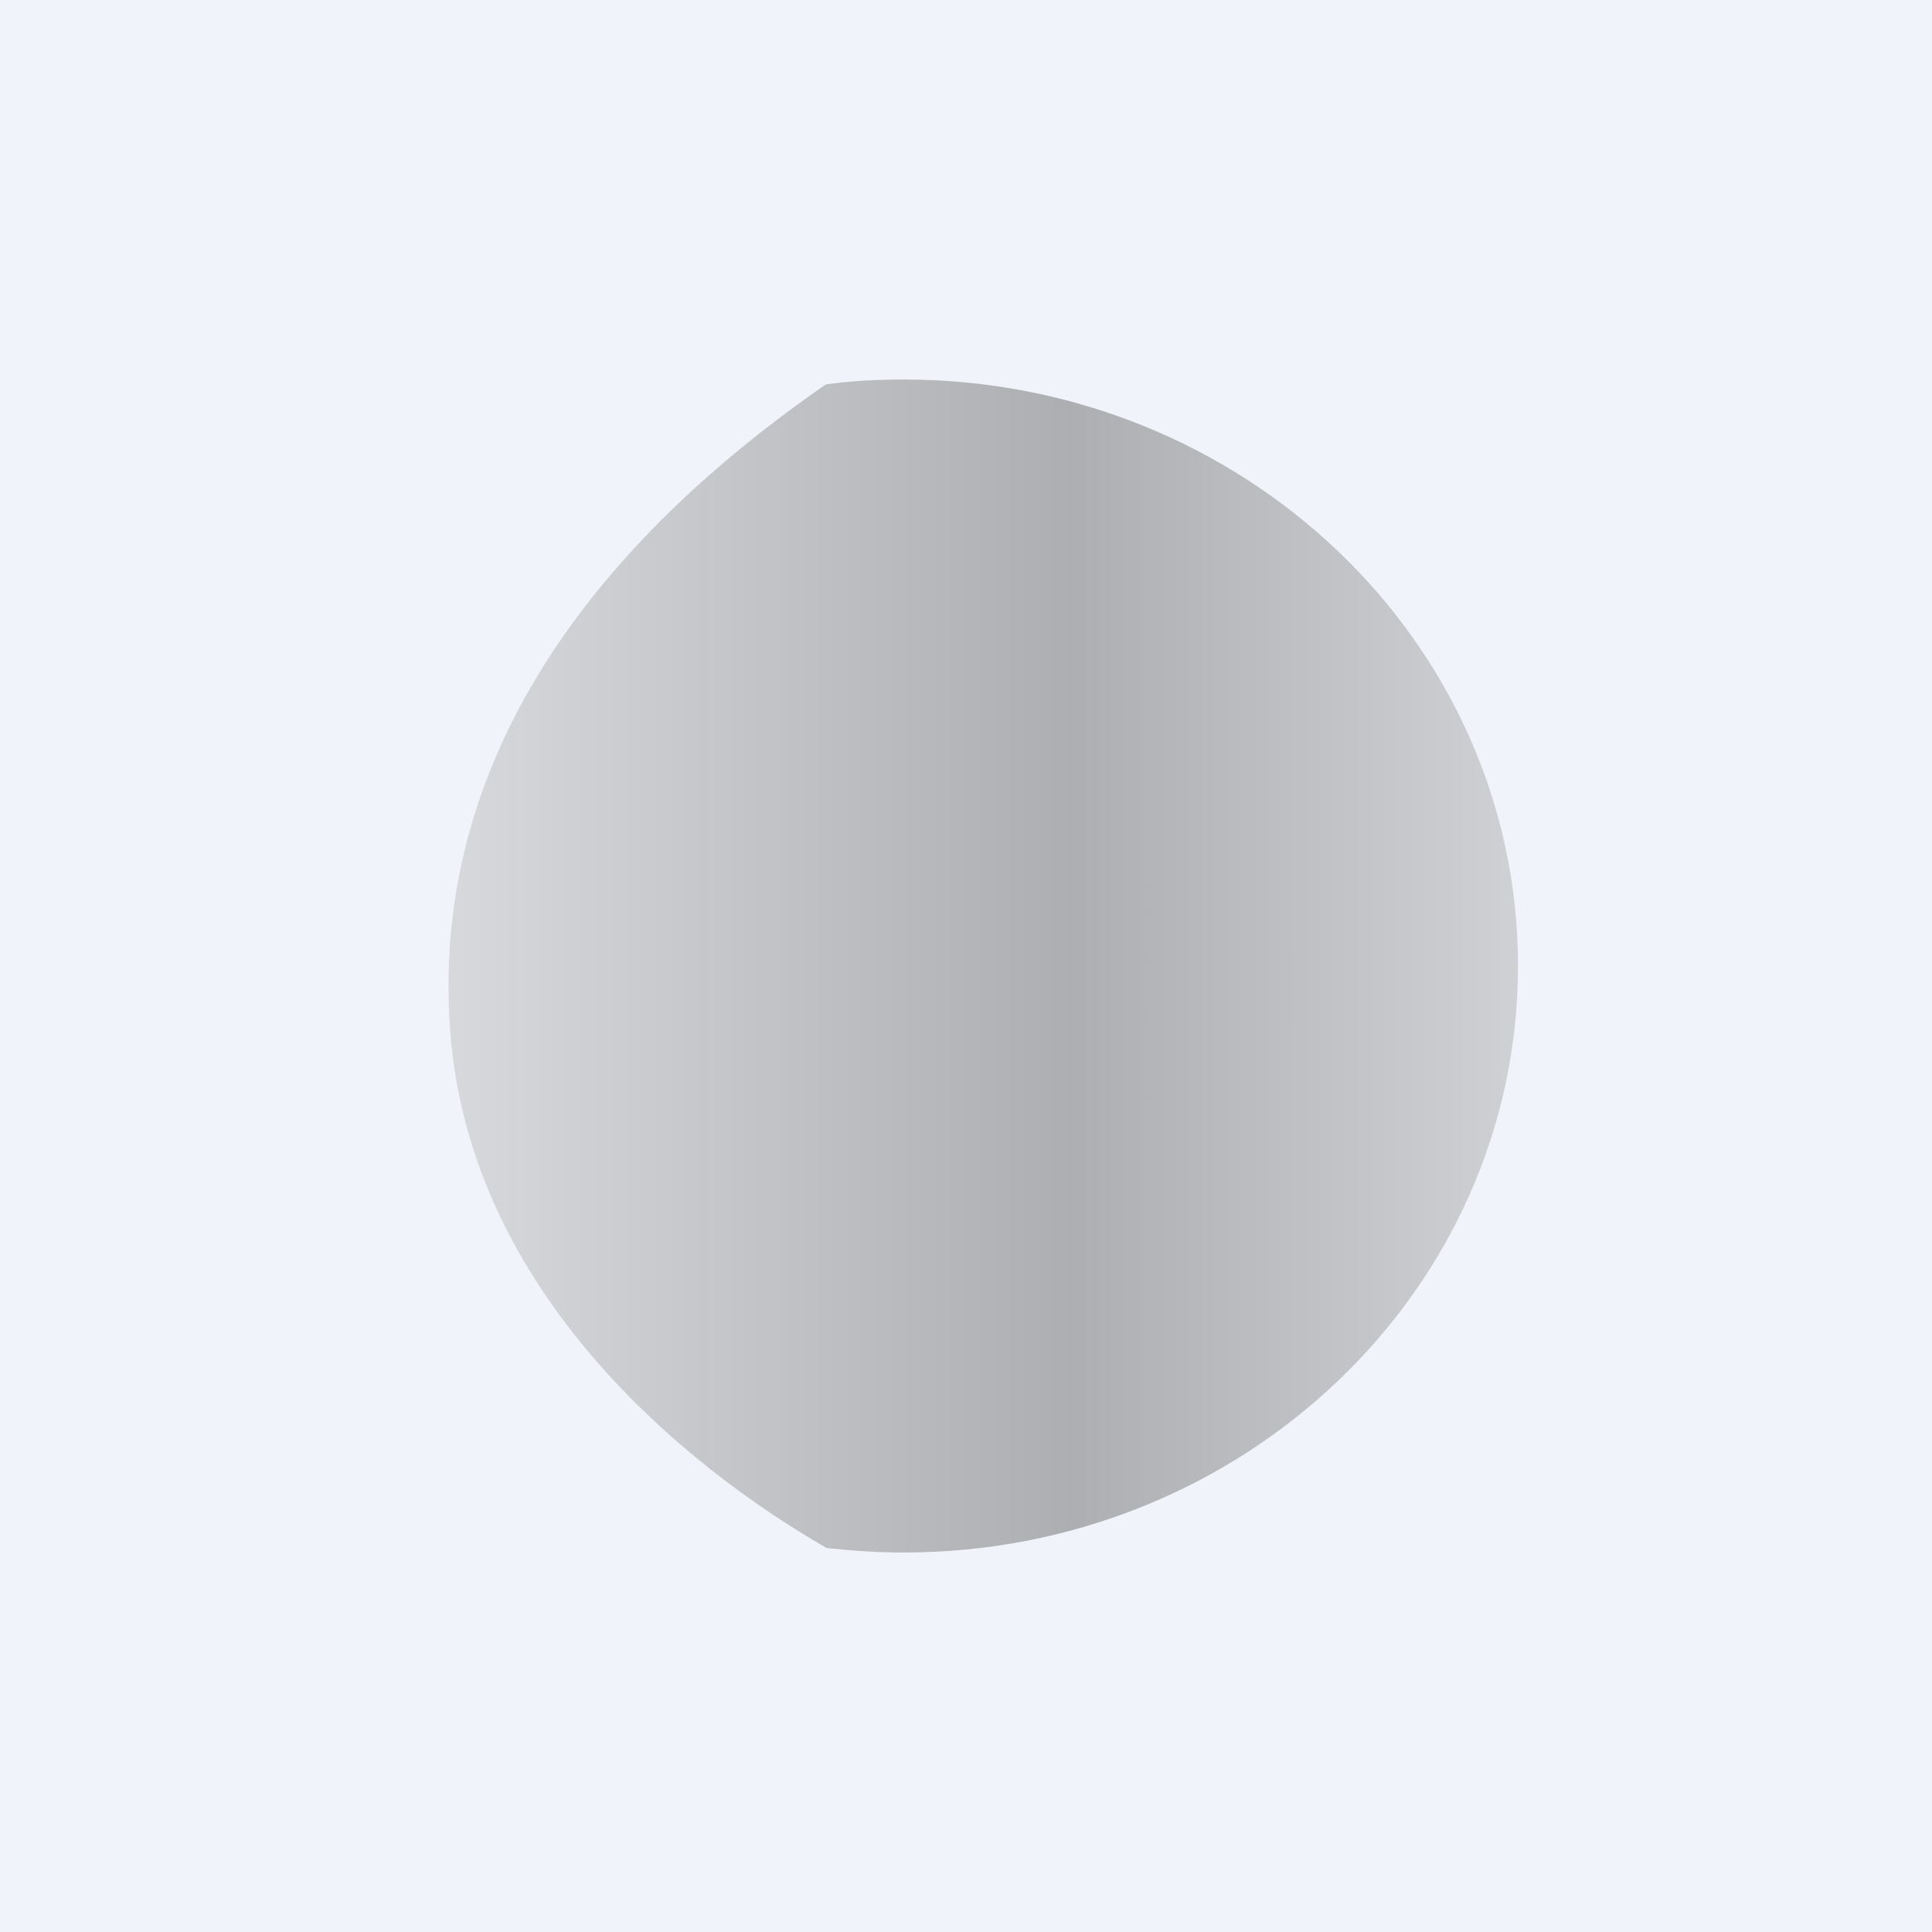
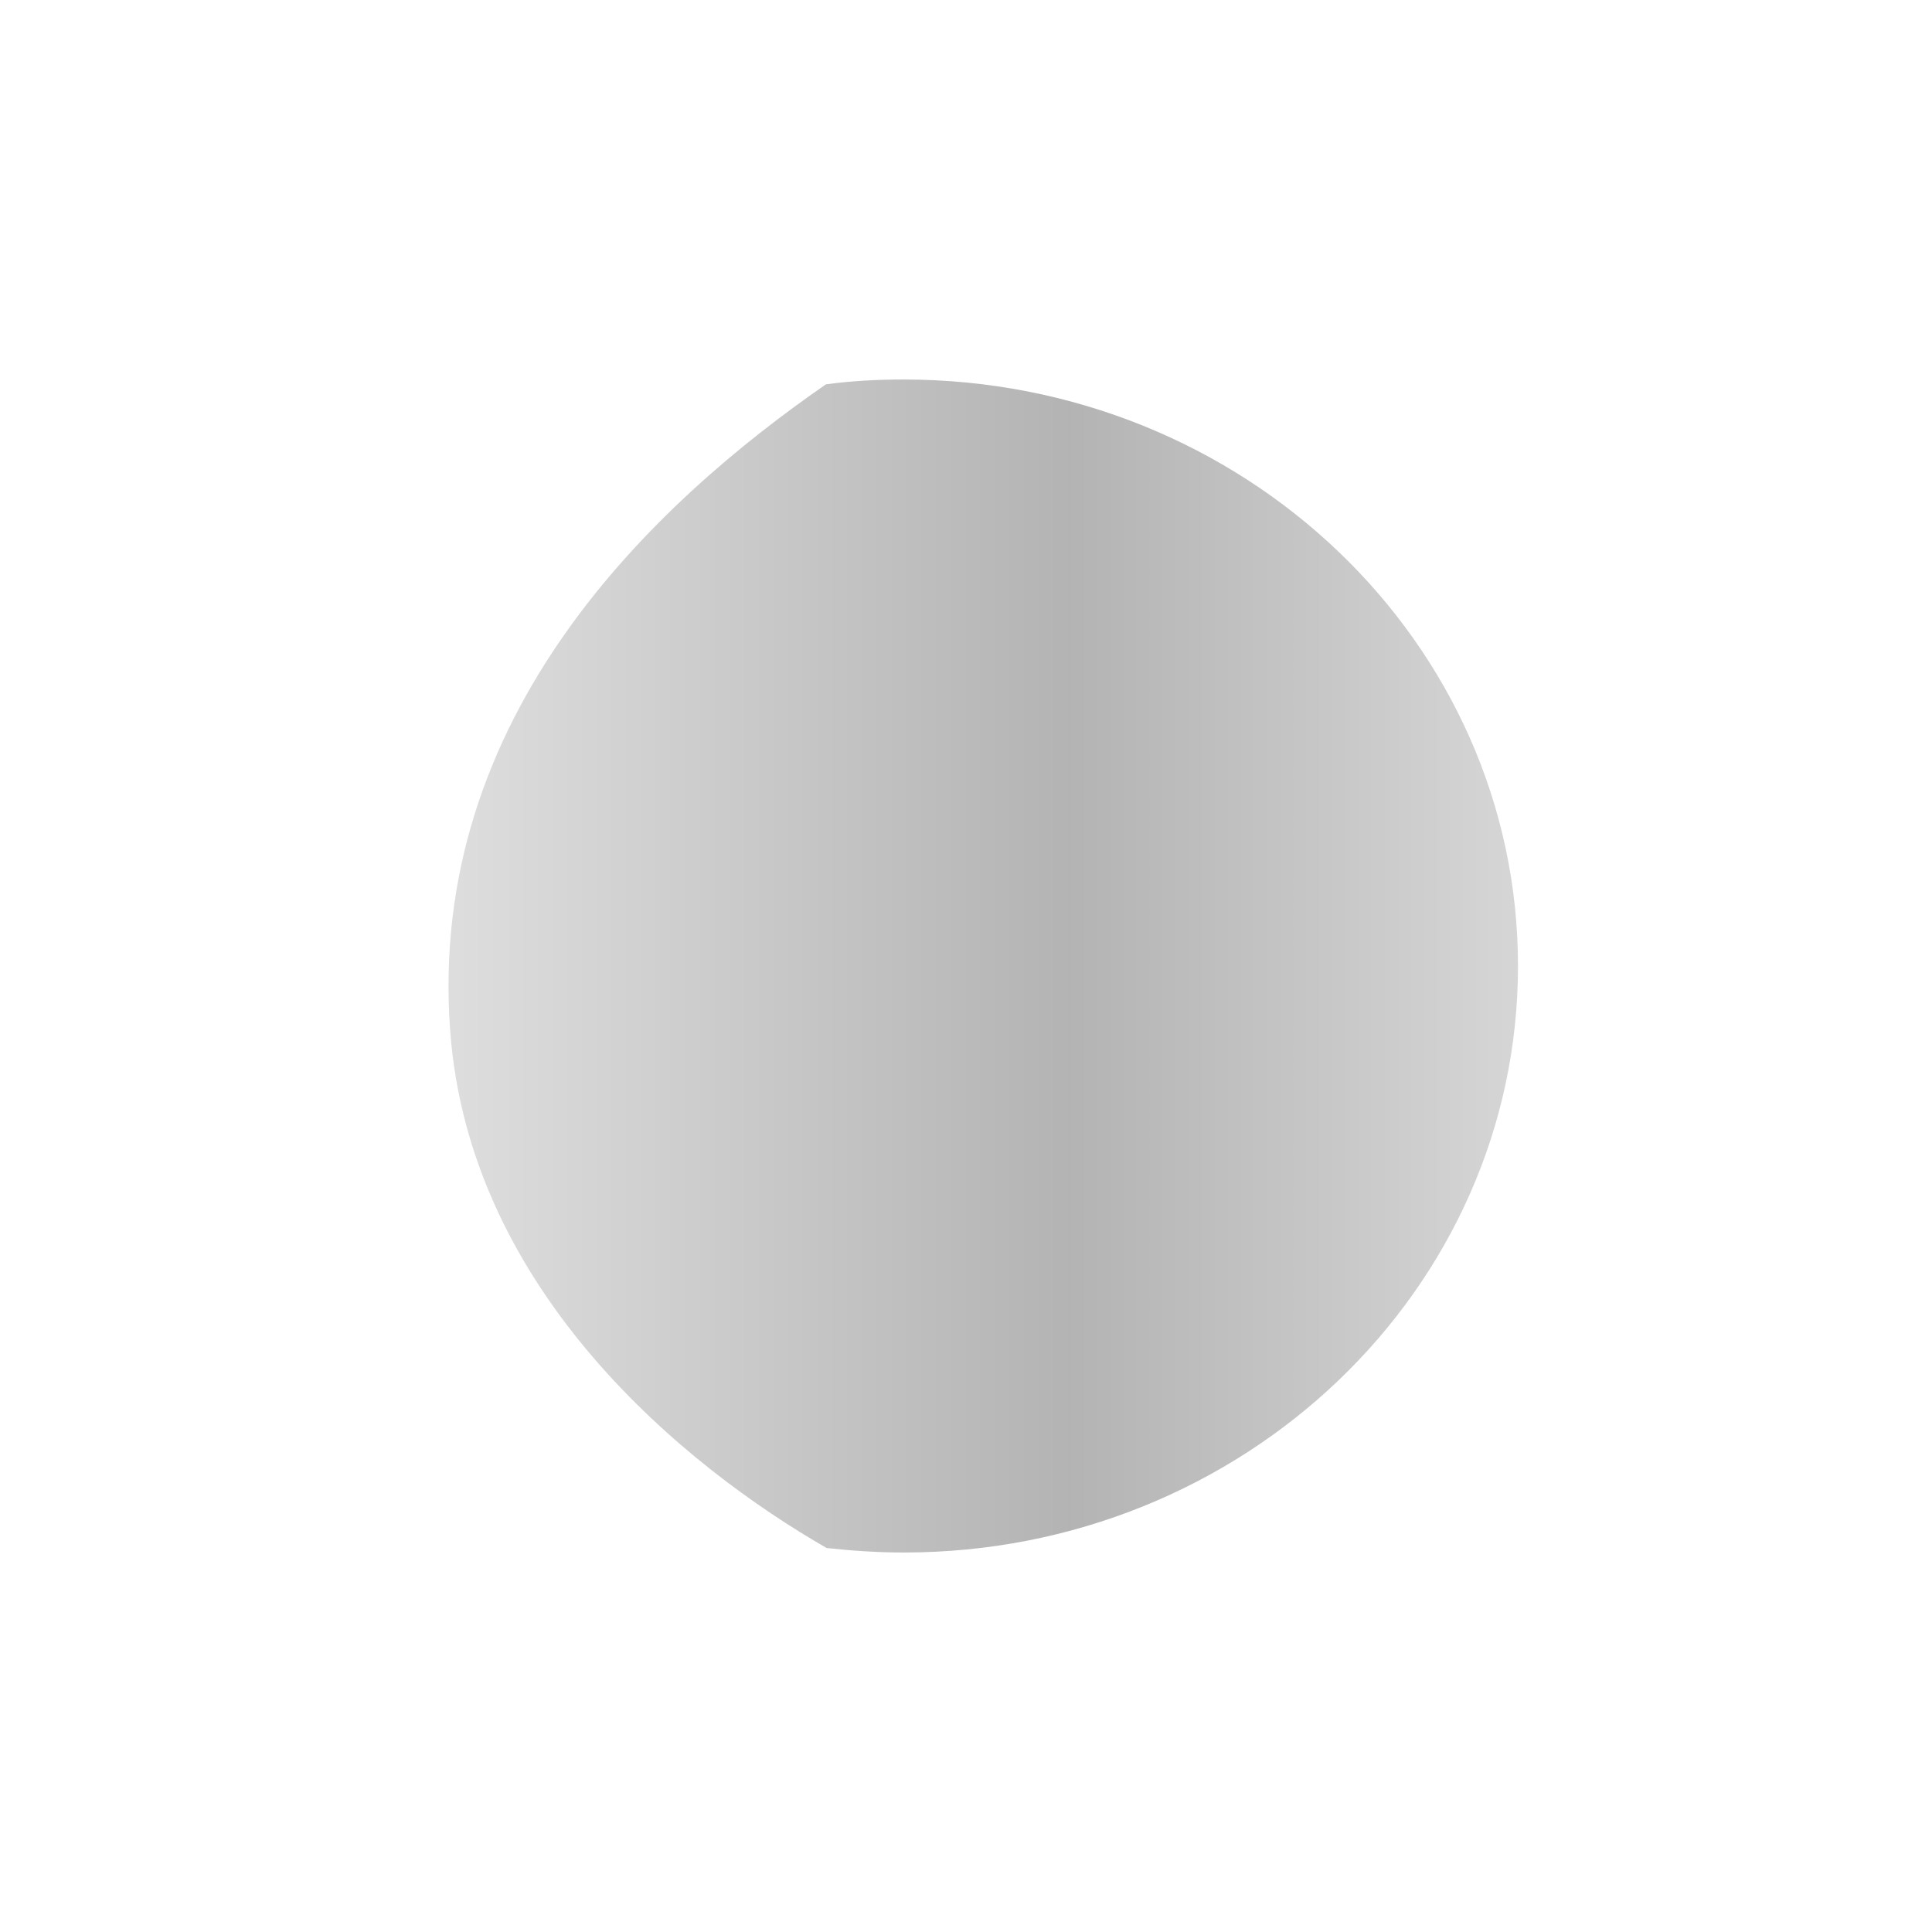
<svg xmlns="http://www.w3.org/2000/svg" width="56" height="56" viewBox="0 0 56 56">
-   <path fill="#F0F3FA" d="M0 0h56v56H0z" />
  <path d="M23.96 44.87c-4.07-2.34-10.35-7.41-10.91-14.98-.69-9.17 5.95-15.33 10.89-18.75.74-.1 1.49-.14 2.25-.14C36.03 11 44 18.61 44 28s-7.97 17-17.8 17c-.76 0-1.51-.05-2.24-.13Z" fill="url(#a2xal3xlx)" fill-opacity=".6" />
  <defs>
    <linearGradient id="a2xal3xlx" x1="45.9" y1="28" x2="11.27" y2="28" gradientUnits="userSpaceOnUse">
      <stop offset=".01" stop-color="#C1C1C1" />
      <stop offset=".43" stop-color="#818181" />
      <stop offset="1" stop-color="#CECECE" />
    </linearGradient>
  </defs>
</svg>